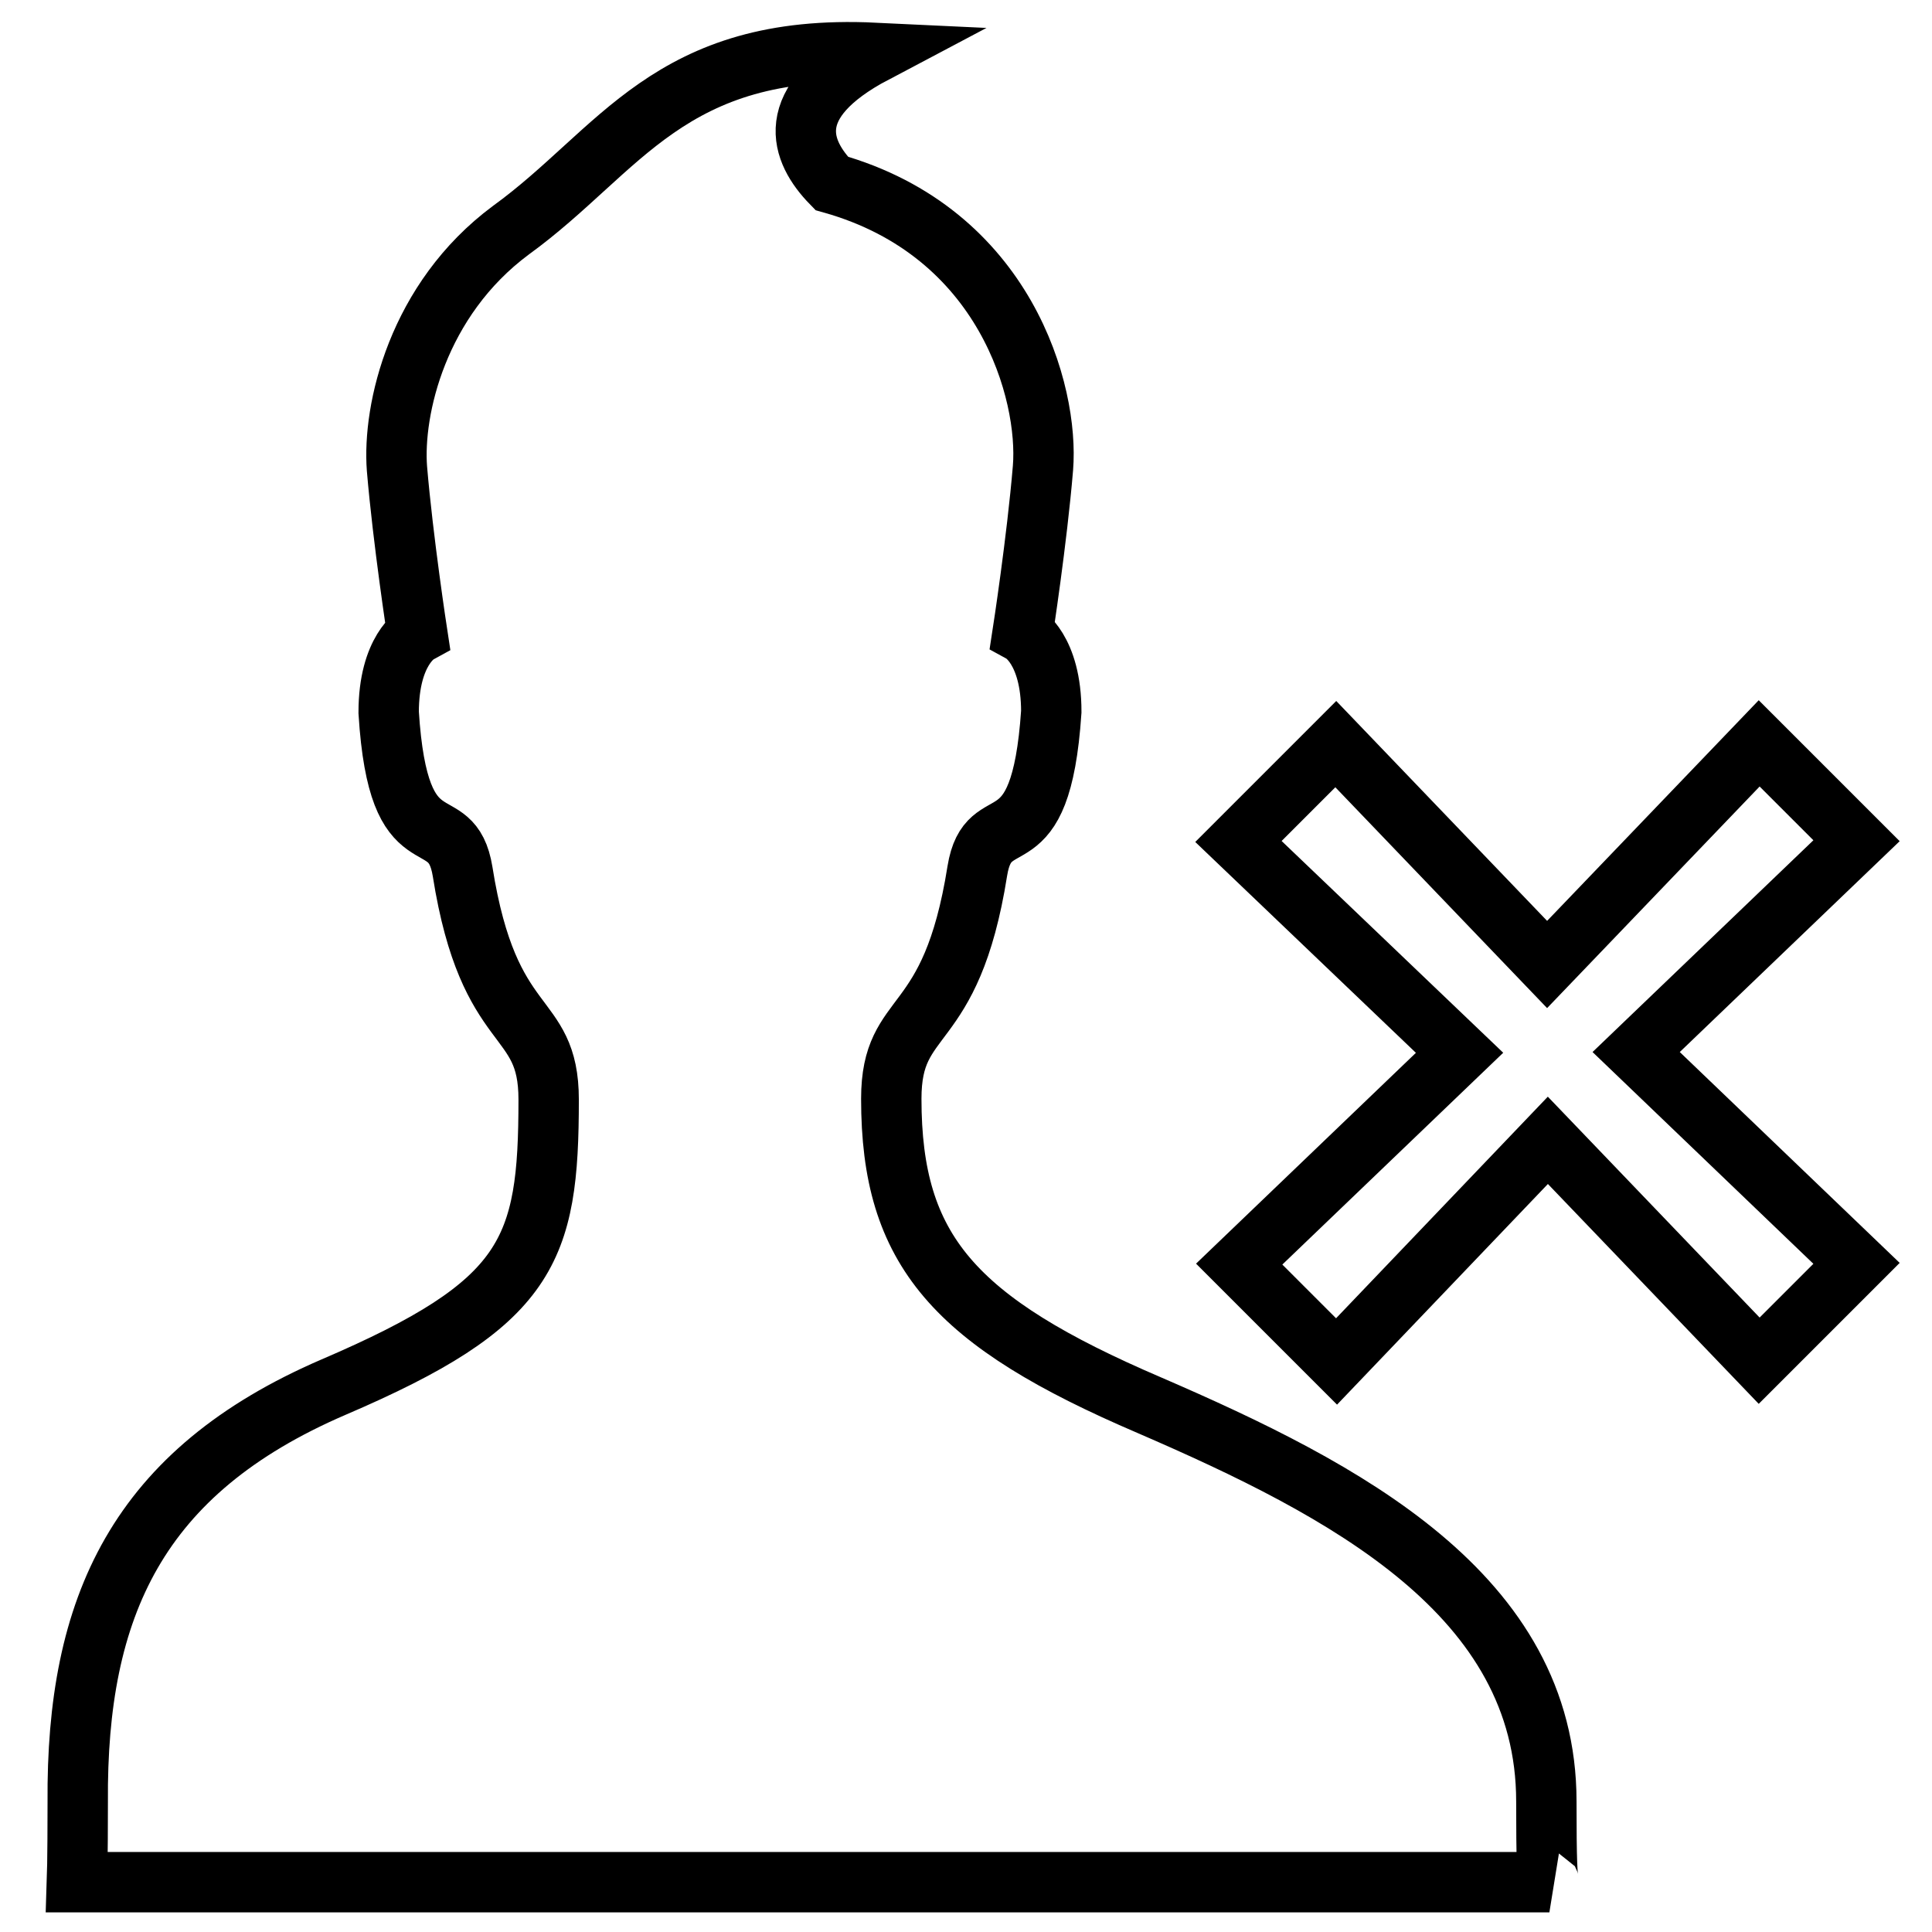
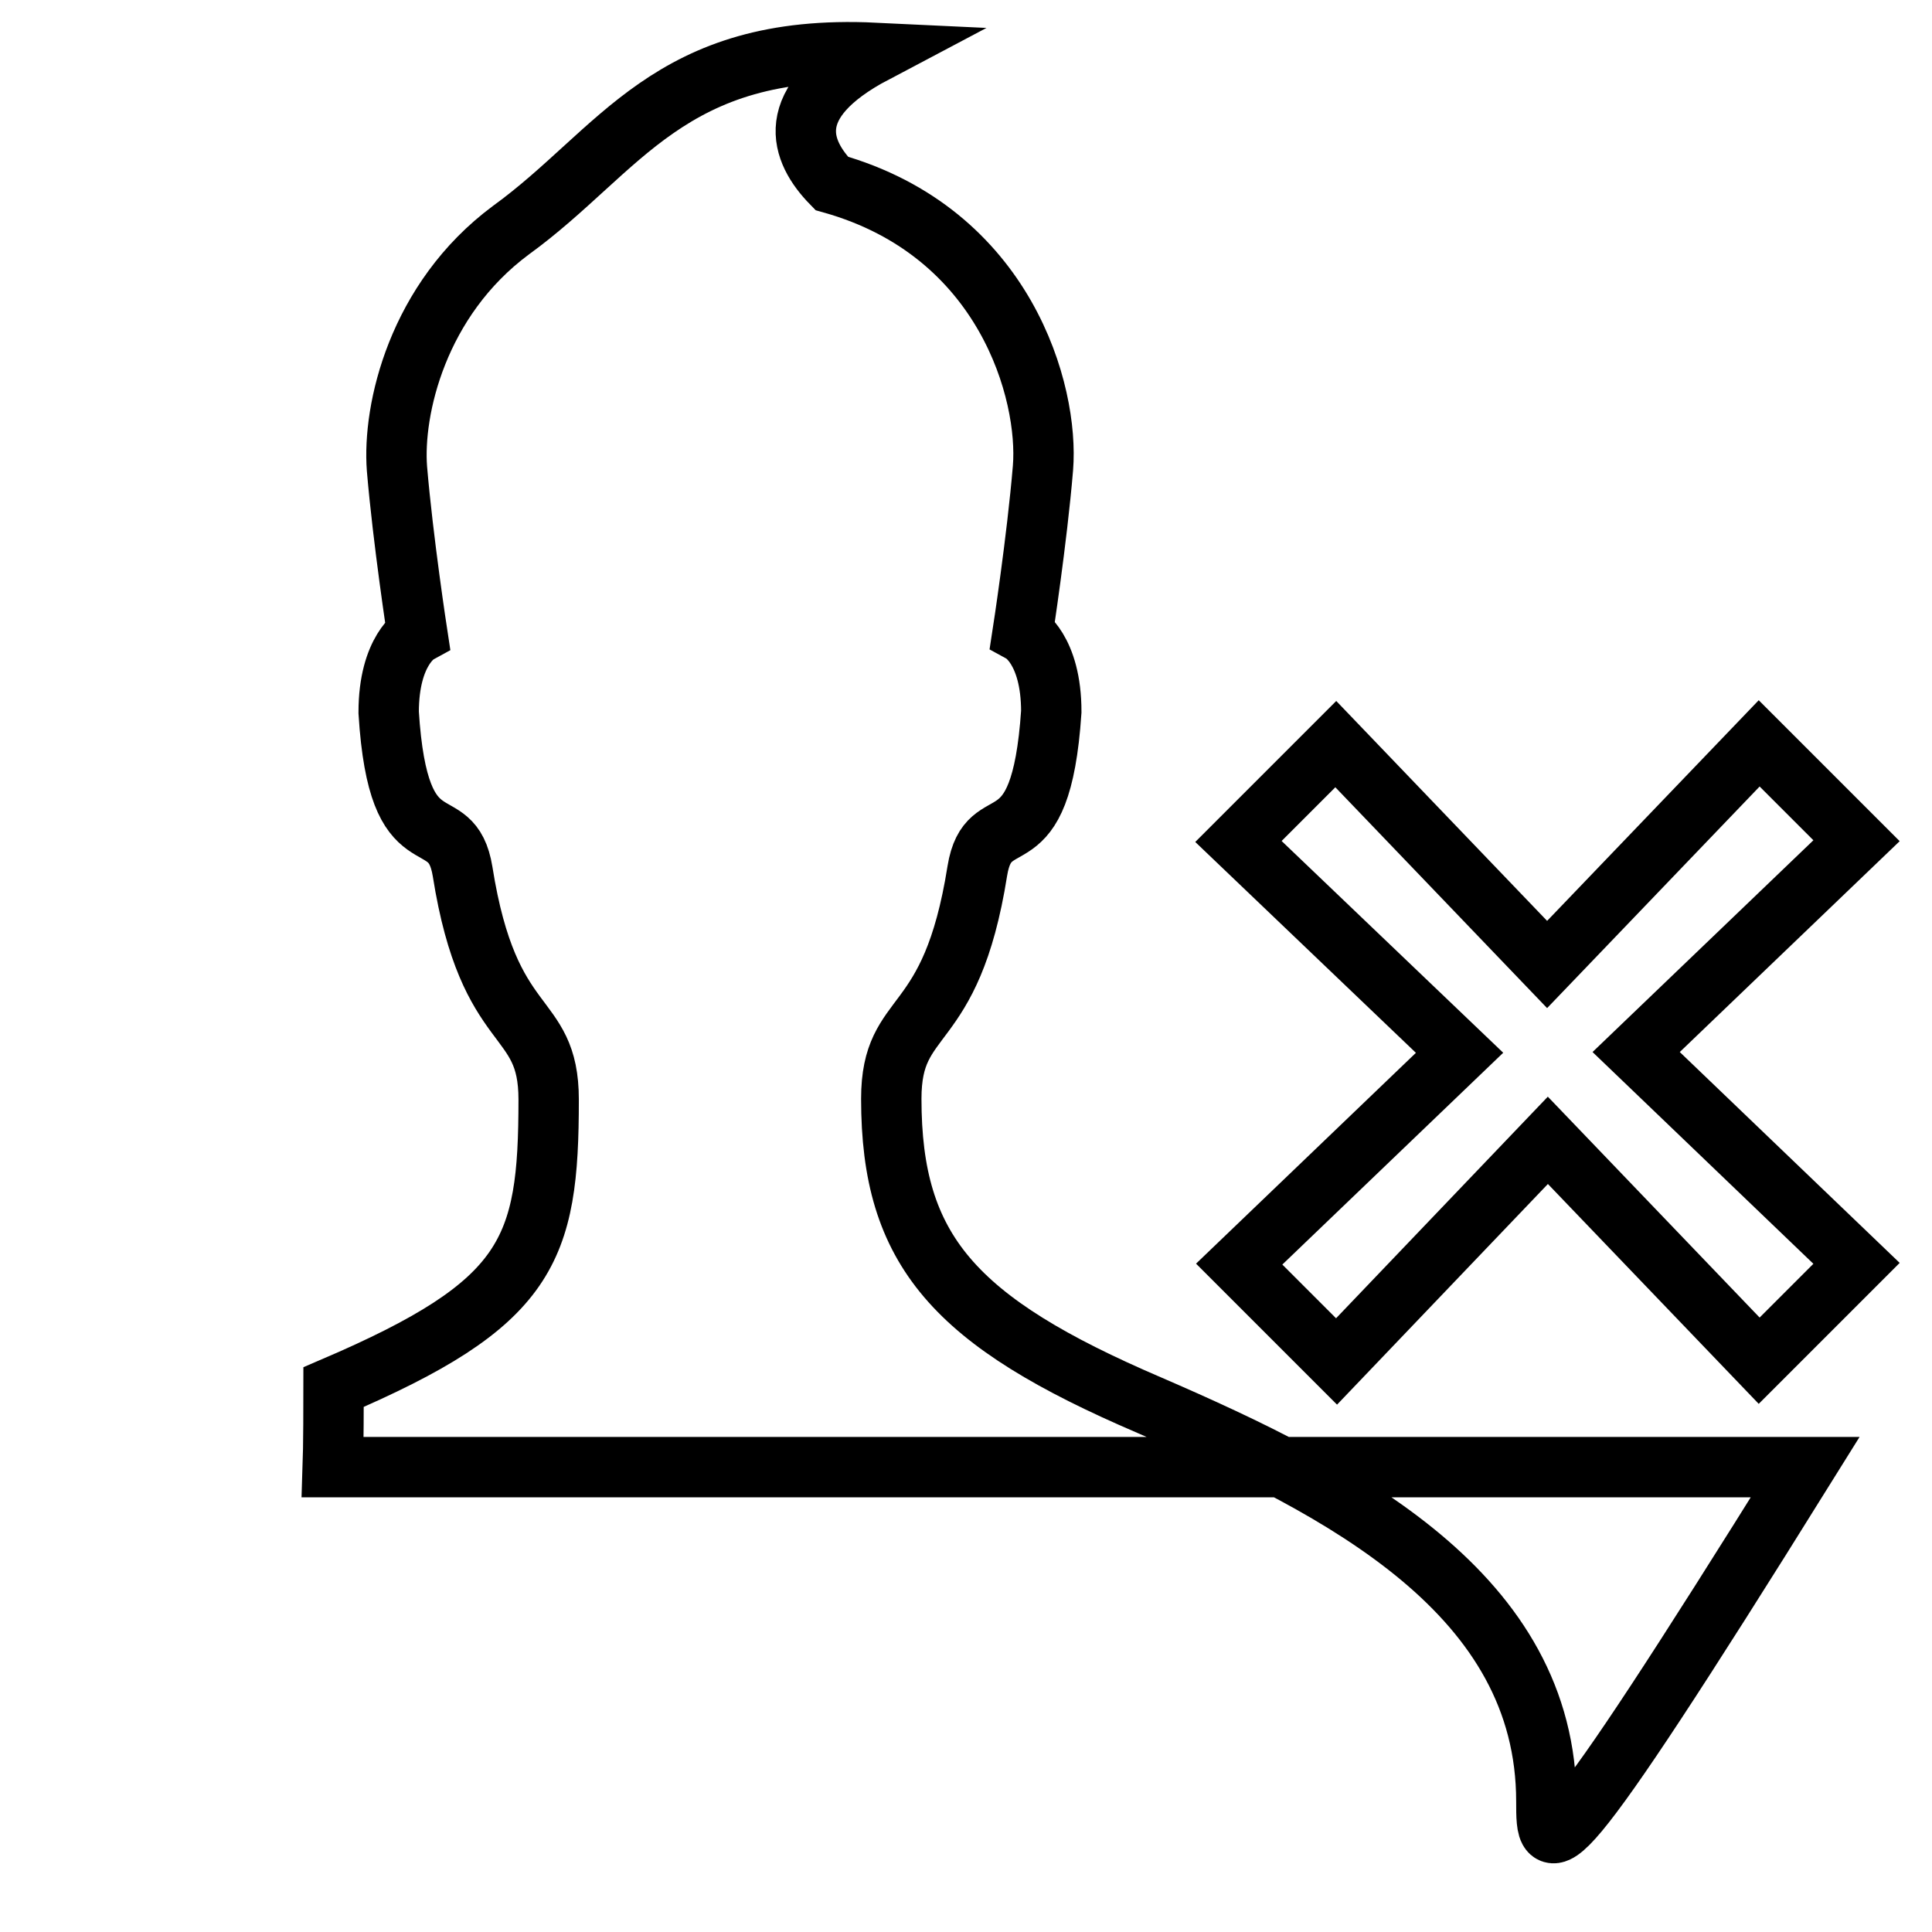
<svg xmlns="http://www.w3.org/2000/svg" version="1.1" x="0px" y="0px" viewBox="0 0 256 256" enable-background="new 0 0 256 256" xml:space="preserve">
  <g>
    <g>
      <g>
-         <path stroke-width="8" fill-opacity="0" stroke="#000000" d="M204.9,238.7c0-27.4-26.7-41.3-52.6-52.5c-25.9-11.1-34.2-20.5-34.2-40.6c0-12.1,7.9-8.1,11.4-30.2c1.5-9.2,8.4-0.1,9.8-21.1c0-8.3-3.8-10.4-3.8-10.4s1.9-12.3,2.7-21.9c0.8-9.9-4.9-31.2-28-37.7c-4.1-4.2-6.8-10.7,5.7-17.3c-27.3-1.3-33.7,13-48.2,23.5c-12.4,9.2-15.7,23.8-15.1,31.6c0.8,9.5,2.7,21.9,2.7,21.9s-3.8,2.1-3.8,10.4c1.3,20.9,8.3,11.9,9.8,21.1c3.5,22.1,11.4,18.2,11.4,30.2c0,20.1-2.6,27-28.5,38.1c-26,11.2-34.1,29.1-33.9,55c0,7.8-0.1,10.6-0.1,10.6h195.1C205,249.3,204.9,246.4,204.9,238.7z M205,127.8l-28-29.2l-12.9,12.9l29.3,28l-29.2,28l12.9,12.9l28-29.3l28,29.2l12.9-12.9l-29.2-28l29.2-28l-12.9-12.9L205,127.8z" />
+         <path stroke-width="8" fill-opacity="0" stroke="#000000" d="M204.9,238.7c0-27.4-26.7-41.3-52.6-52.5c-25.9-11.1-34.2-20.5-34.2-40.6c0-12.1,7.9-8.1,11.4-30.2c1.5-9.2,8.4-0.1,9.8-21.1c0-8.3-3.8-10.4-3.8-10.4s1.9-12.3,2.7-21.9c0.8-9.9-4.9-31.2-28-37.7c-4.1-4.2-6.8-10.7,5.7-17.3c-27.3-1.3-33.7,13-48.2,23.5c-12.4,9.2-15.7,23.8-15.1,31.6c0.8,9.5,2.7,21.9,2.7,21.9s-3.8,2.1-3.8,10.4c1.3,20.9,8.3,11.9,9.8,21.1c3.5,22.1,11.4,18.2,11.4,30.2c0,20.1-2.6,27-28.5,38.1c0,7.8-0.1,10.6-0.1,10.6h195.1C205,249.3,204.9,246.4,204.9,238.7z M205,127.8l-28-29.2l-12.9,12.9l29.3,28l-29.2,28l12.9,12.9l28-29.3l28,29.2l12.9-12.9l-29.2-28l29.2-28l-12.9-12.9L205,127.8z" />
      </g>
    </g>
  </g>
</svg>